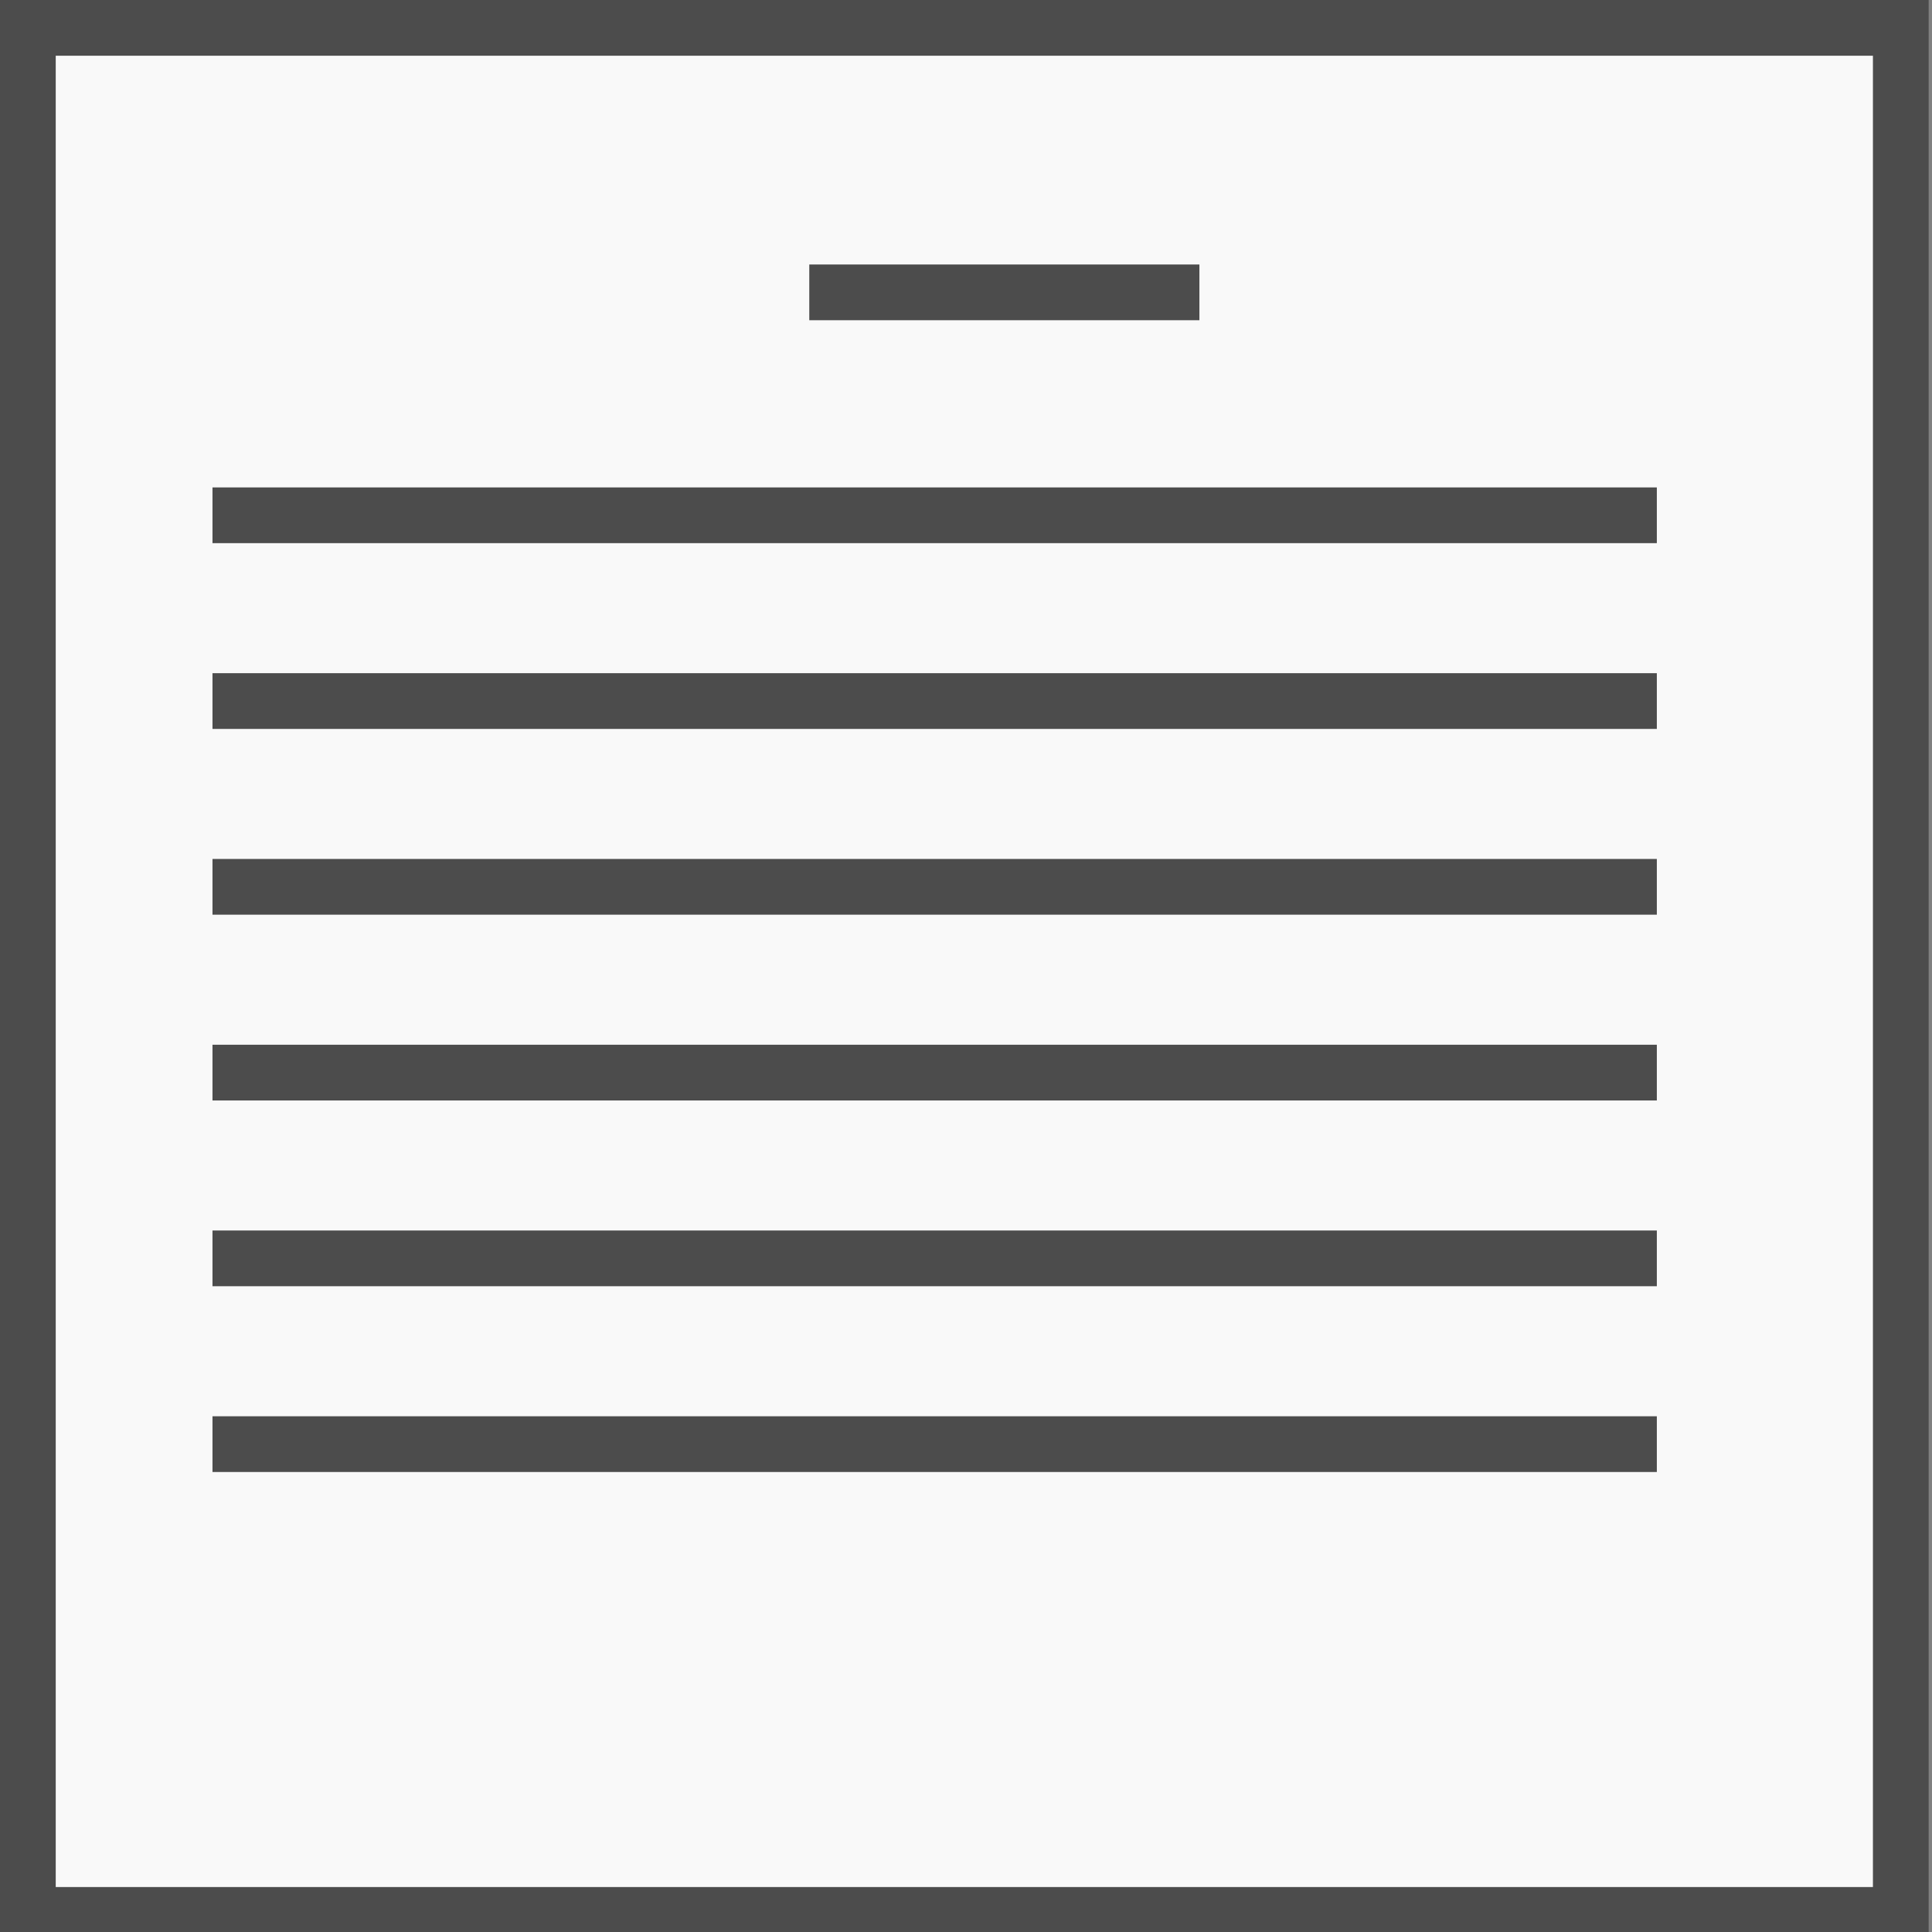
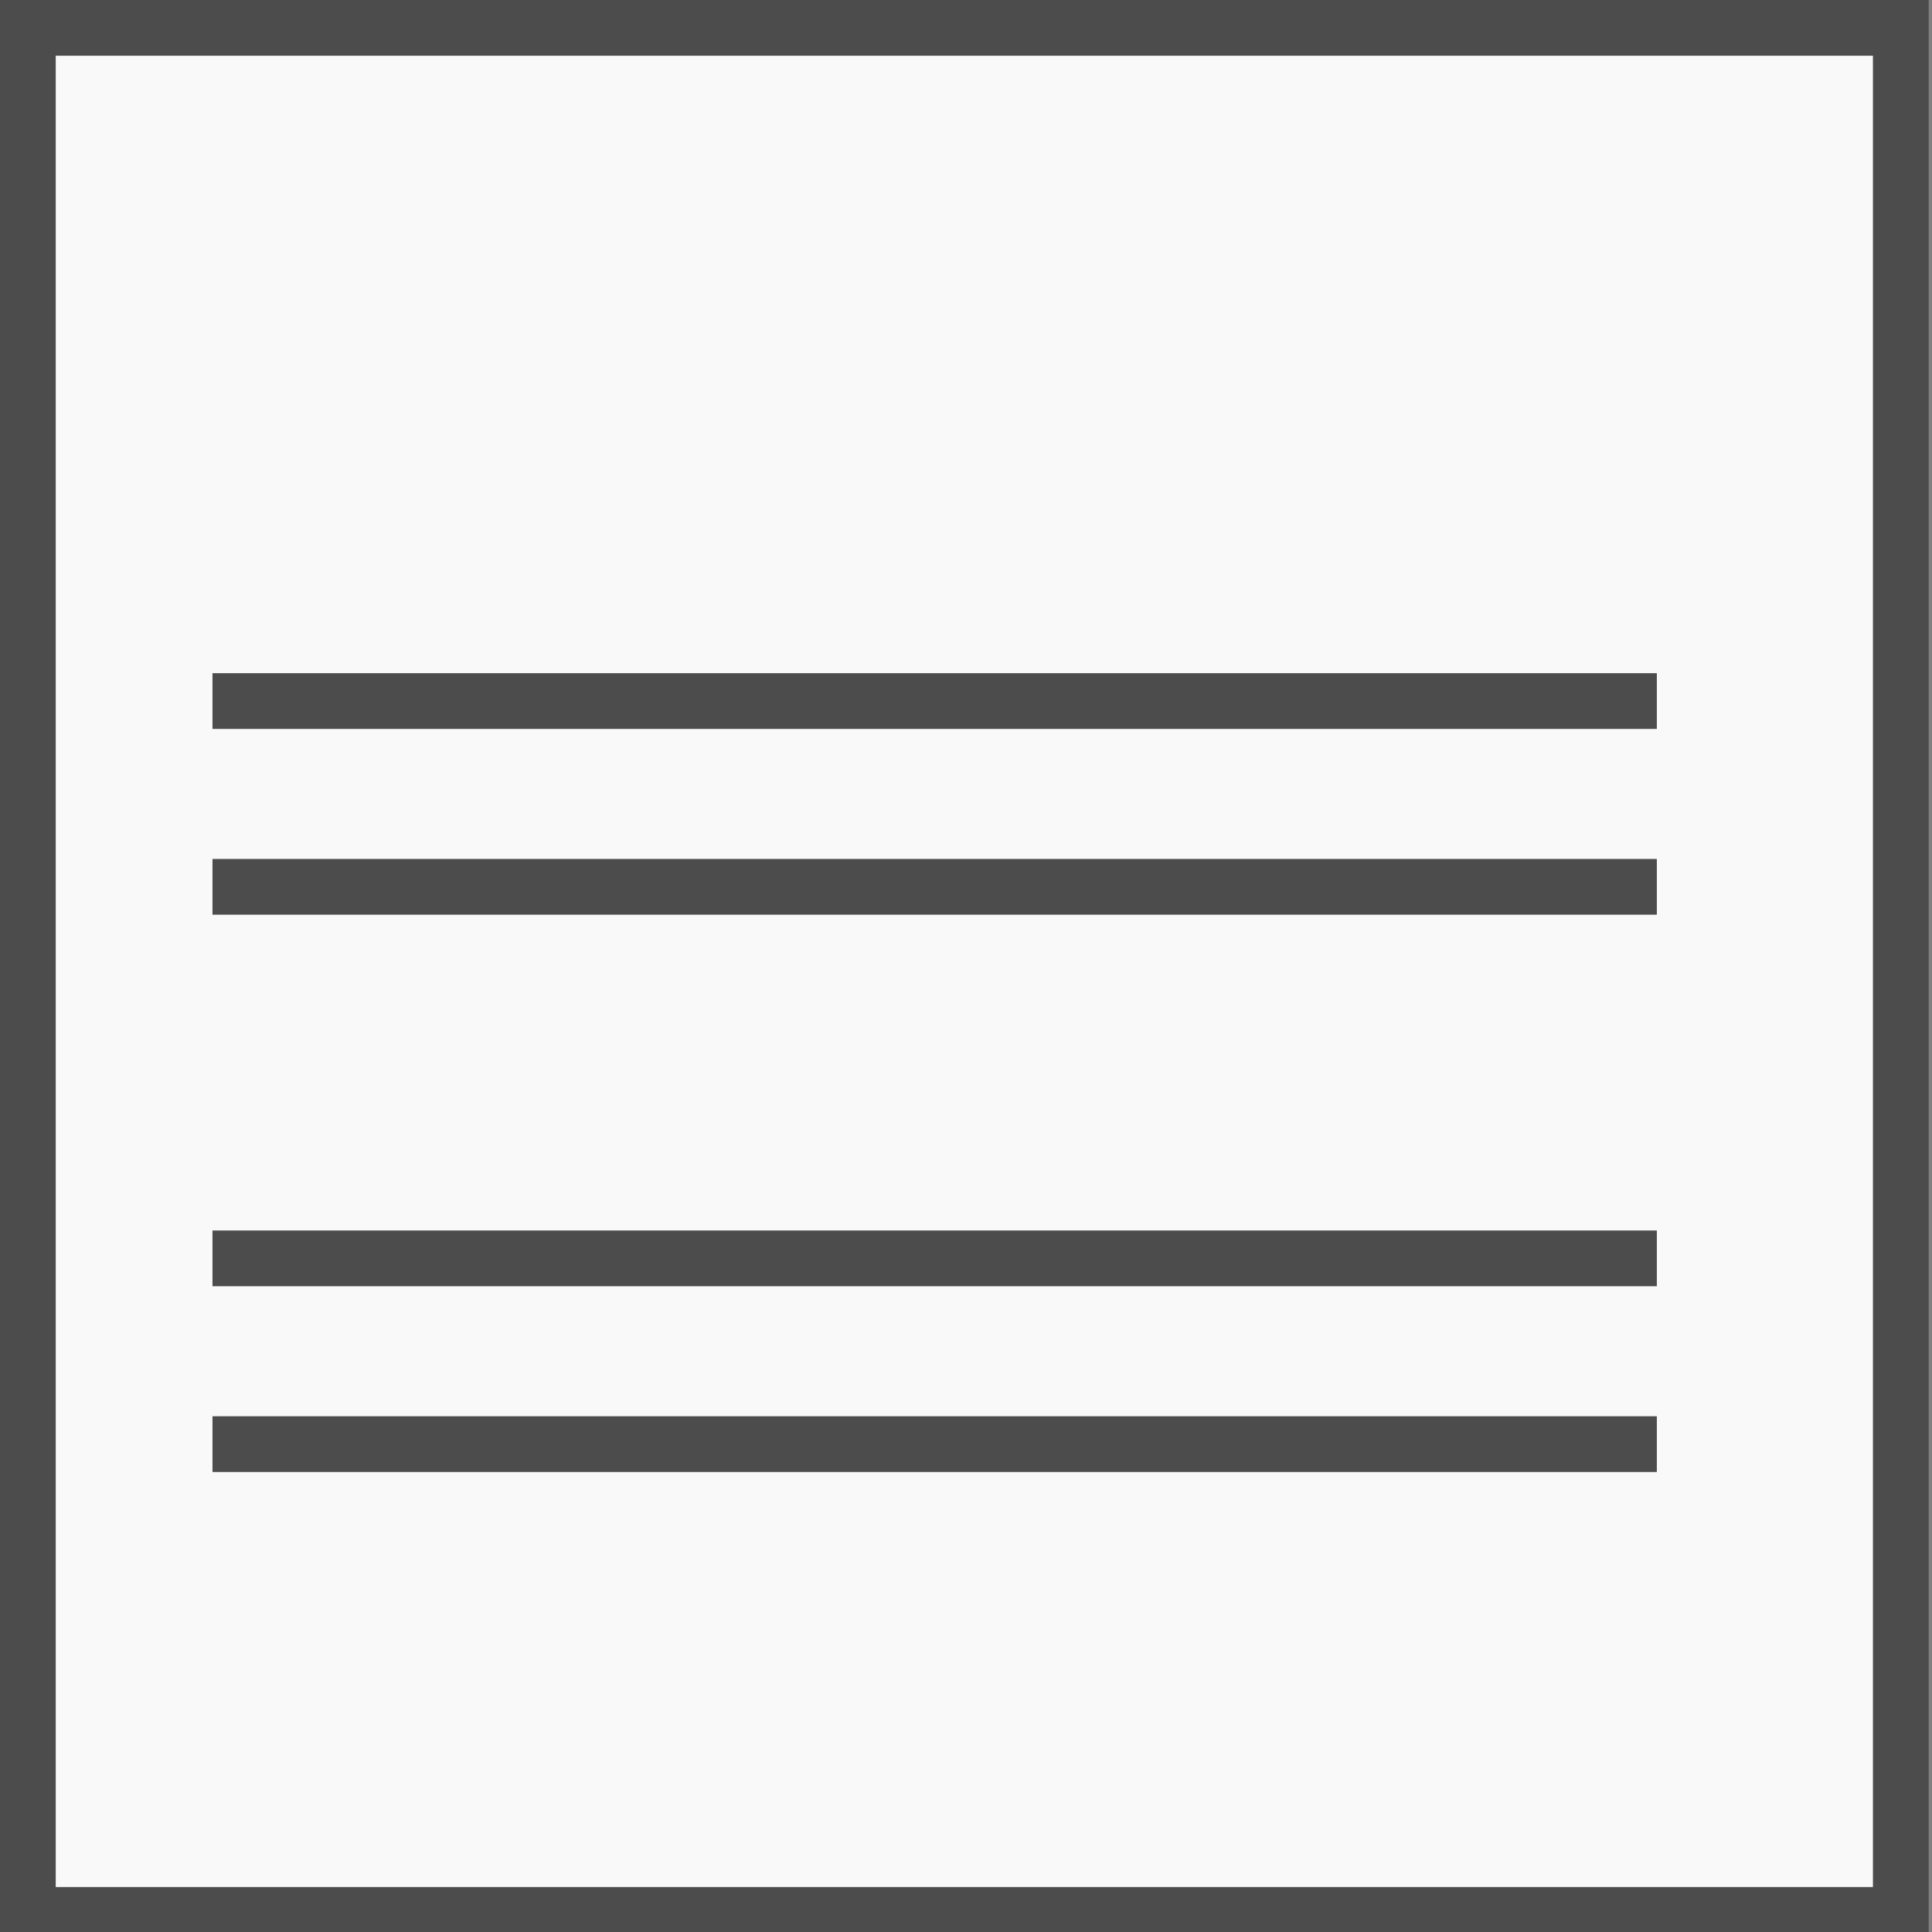
<svg xmlns="http://www.w3.org/2000/svg" version="1.1" x="0px" y="0px" width="52px" height="52px" viewBox="0 0 52 52" enable-background="new 0 0 52 52" xml:space="preserve">
  <rect x="0" y="0" width="52" height="52" fill="#808080" stroke="none" />
  <defs>
</defs>
  <polygon fill="#F9F9F9" stroke="#4C4C4C" stroke-width="1.5" points="51.16,51.54 51.16,51.54 0.75,51.54 0.75,51.54 0.75,0.75   0.75,0.75 51.16,0.75 51.16,0.75 " />
-   <line fill="none" stroke="#4C4C4C" stroke-width="1.5" x1="21.782" y1="7.869" x2="32.282" y2="7.869" />
-   <line fill="none" stroke="#4C4C4C" stroke-width="1.5" x1="5.719" y1="13.869" x2="44.594" y2="13.869" />
  <line fill="none" stroke="#4C4C4C" stroke-width="1.5" x1="5.719" y1="18.869" x2="44.594" y2="18.869" />
  <line fill="none" stroke="#4C4C4C" stroke-width="1.5" x1="5.719" y1="23.869" x2="44.594" y2="23.869" />
-   <line fill="none" stroke="#4C4C4C" stroke-width="1.5" x1="5.719" y1="28.869" x2="44.594" y2="28.869" />
  <line fill="none" stroke="#4C4C4C" stroke-width="1.5" x1="5.719" y1="33.869" x2="44.594" y2="33.869" />
  <line fill="none" stroke="#4C4C4C" stroke-width="1.5" x1="5.719" y1="38.869" x2="44.594" y2="38.869" />
</svg>